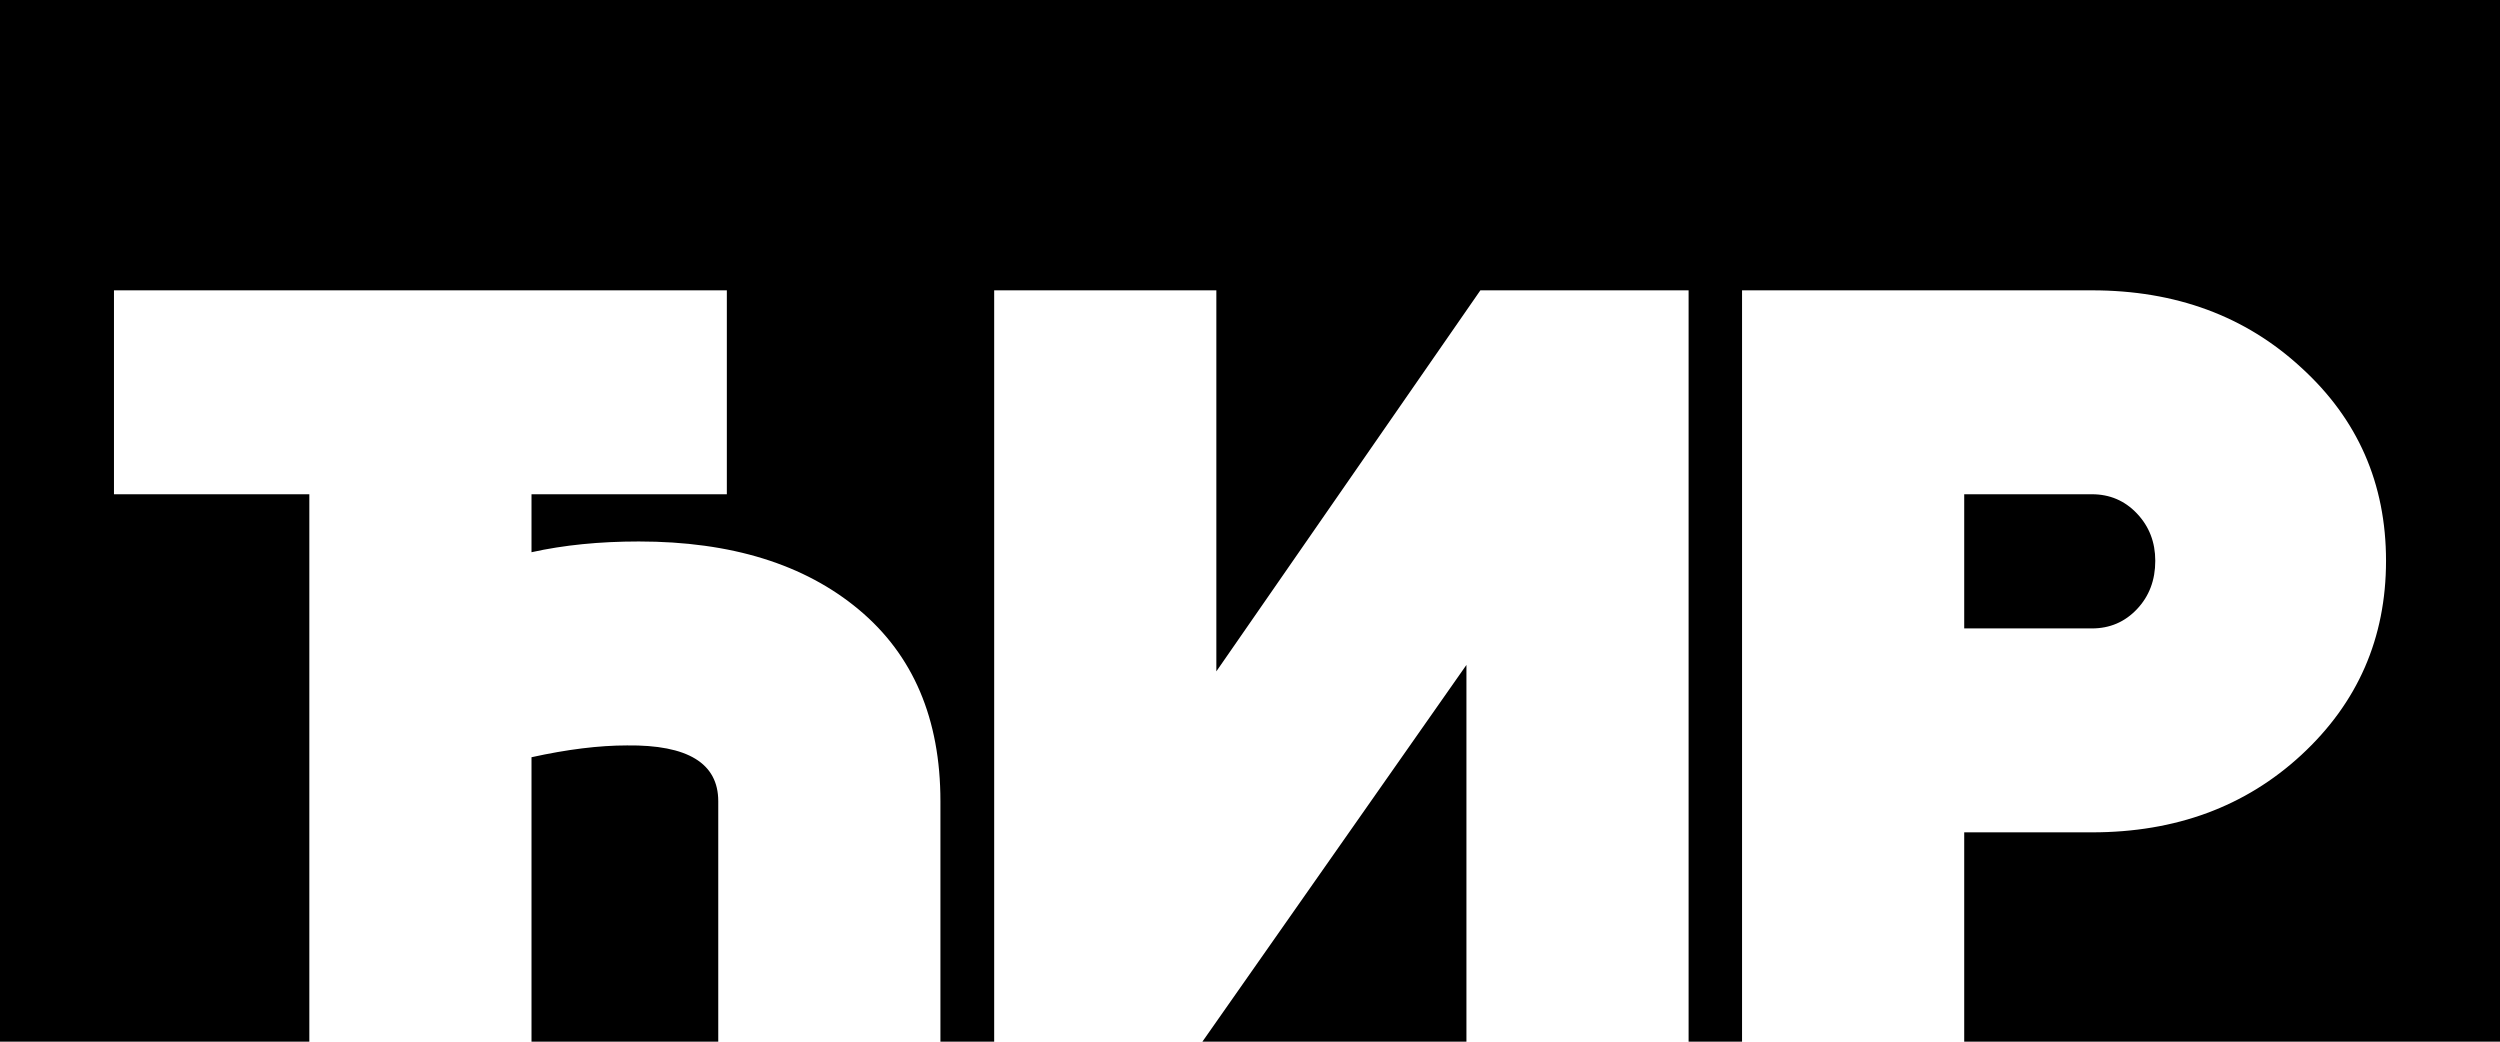
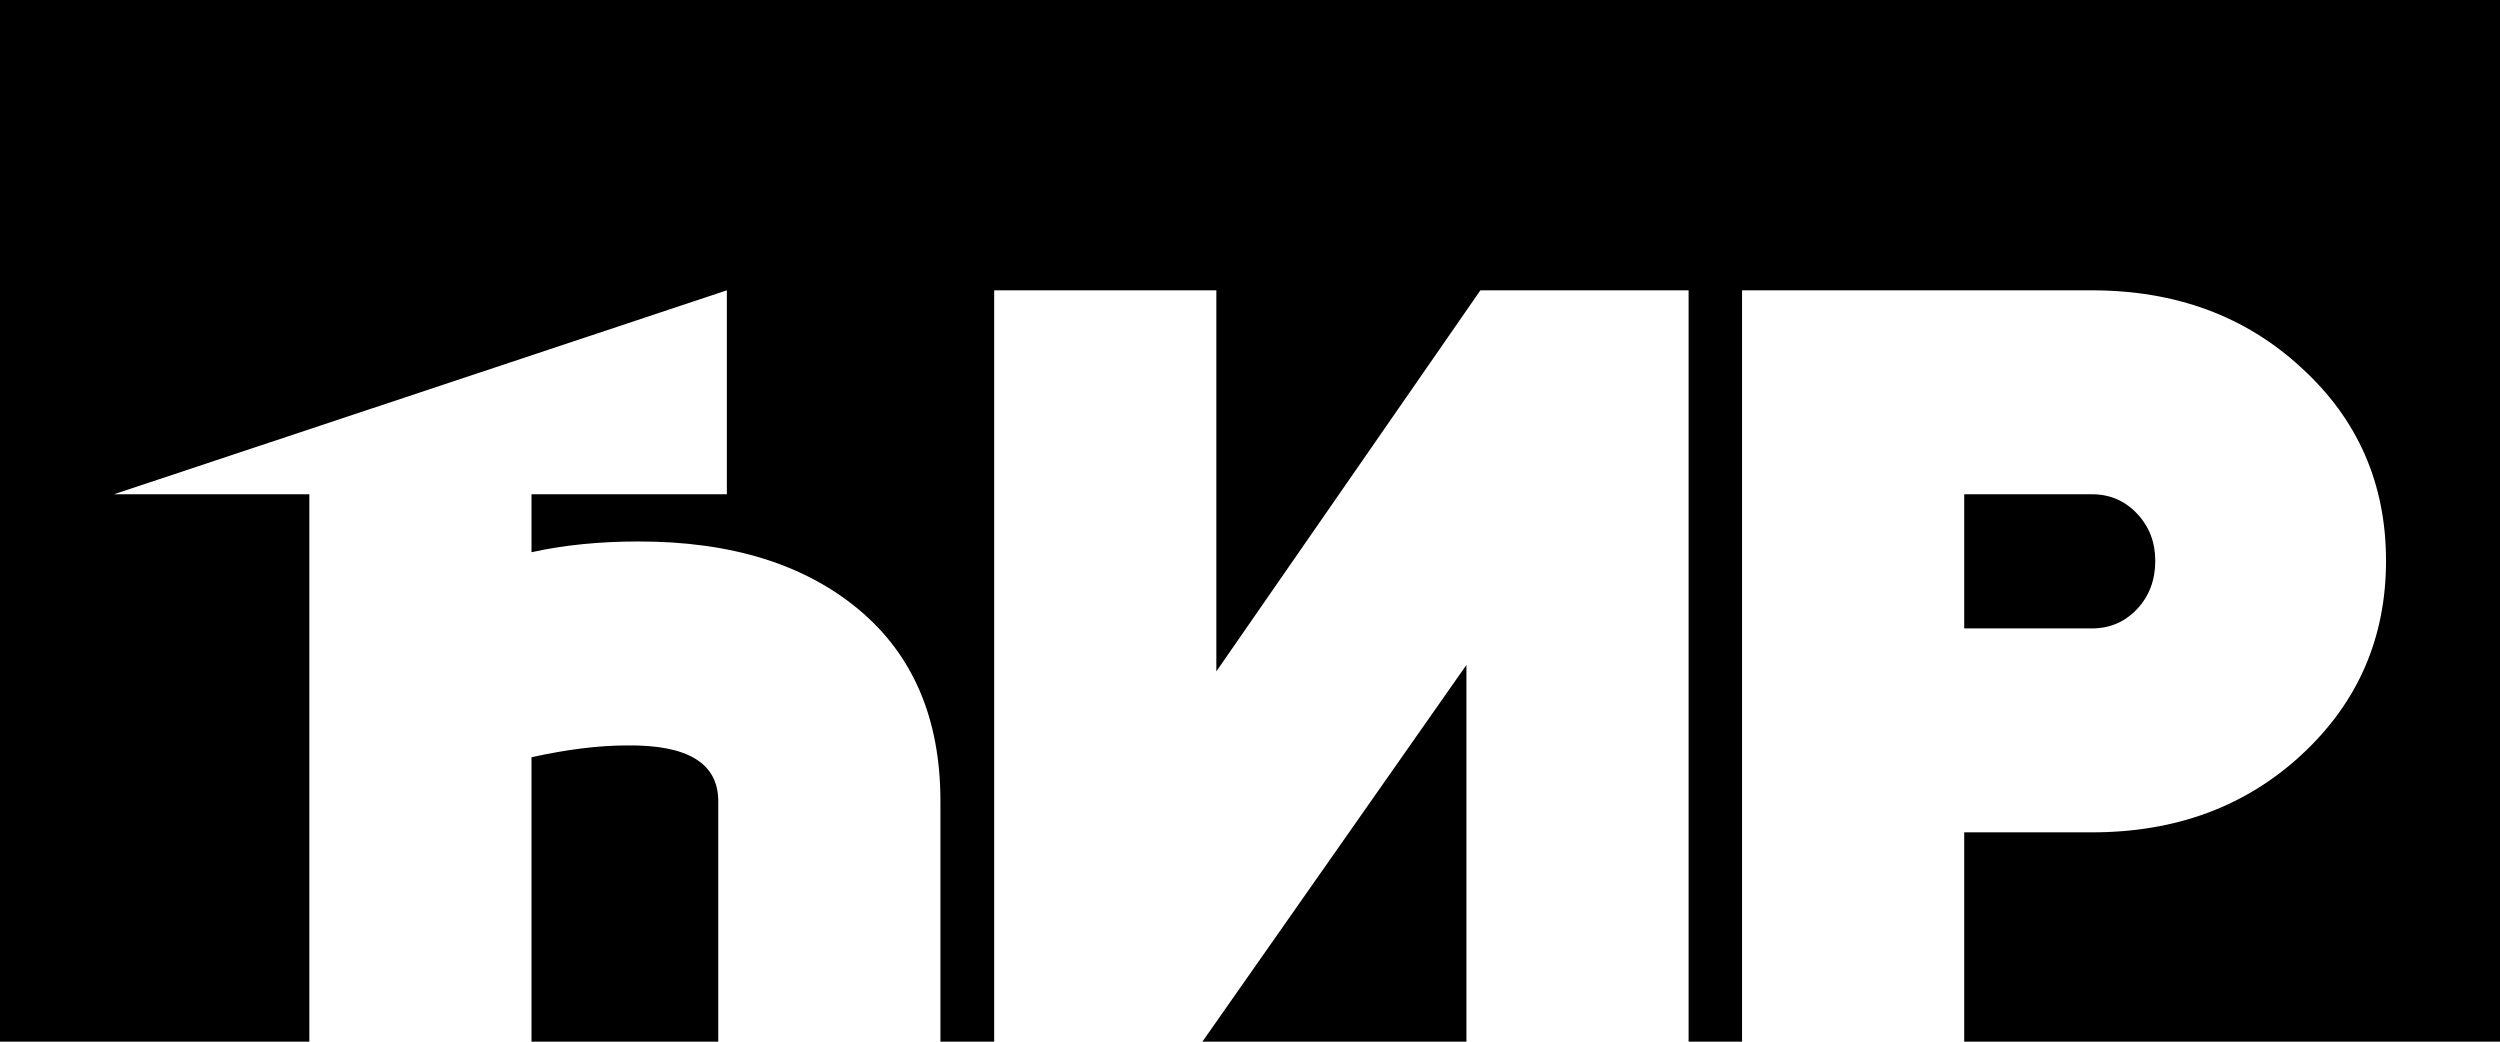
<svg xmlns="http://www.w3.org/2000/svg" fill="none" fill-rule="evenodd" stroke="black" stroke-width="0.501" stroke-linejoin="bevel" stroke-miterlimit="10" font-family="Times New Roman" font-size="16" style="font-variant-ligatures:none" version="1.1" overflow="visible" width="89.999pt" height="37.499pt" viewBox="-578.635 -925.698 89.999 37.499">
  <defs>
	</defs>
  <g id="Layer 1" transform="scale(1 -1)">
-     <path d="M -578.635,888.199 L -578.635,925.698 L -488.636,925.698 L -488.636,888.199 L -507.924,888.199 L -507.924,895.734 L -503.326,895.734 C -500.312,895.734 -497.801,896.661 -495.791,898.516 C -493.756,900.396 -492.739,902.727 -492.739,905.509 C -492.739,908.291 -493.756,910.61 -495.791,912.464 C -497.801,914.319 -500.312,915.246 -503.326,915.246 L -515.922,915.246 L -515.922,888.199 L -517.846,888.199 L -517.846,915.246 L -525.342,915.246 L -534.847,901.529 L -534.847,915.246 L -542.845,915.246 L -542.845,888.199 L -544.78,888.199 L -544.78,896.854 C -544.78,899.816 -545.758,902.116 -547.716,903.751 C -549.674,905.387 -552.314,906.205 -555.637,906.205 C -557.054,906.205 -558.342,906.076 -559.501,905.818 L -559.501,907.905 L -552.469,907.905 L -552.469,915.246 L -574.532,915.246 L -574.532,907.905 L -567.499,907.905 L -567.499,888.199 L -578.635,888.199 Z M -559.501,888.199 L -559.501,898.438 C -558.213,898.722 -557.067,898.863 -556.062,898.863 C -553.873,898.889 -552.778,898.219 -552.778,896.854 L -552.778,888.199 L -559.501,888.199 Z M -535.349,888.199 L -525.844,901.761 L -525.844,888.199 L -535.349,888.199 Z M -507.924,903.075 L -507.924,907.905 L -503.326,907.905 C -502.682,907.905 -502.141,907.673 -501.703,907.209 C -501.265,906.746 -501.046,906.179 -501.046,905.509 C -501.046,904.814 -501.265,904.234 -501.703,903.771 C -502.141,903.307 -502.682,903.075 -503.326,903.075 L -507.924,903.075 Z" fill="#000000" stroke="none" stroke-linejoin="miter" marker-start="none" marker-end="none" />
+     <path d="M -578.635,888.199 L -578.635,925.698 L -488.636,925.698 L -488.636,888.199 L -507.924,888.199 L -507.924,895.734 L -503.326,895.734 C -500.312,895.734 -497.801,896.661 -495.791,898.516 C -493.756,900.396 -492.739,902.727 -492.739,905.509 C -492.739,908.291 -493.756,910.61 -495.791,912.464 C -497.801,914.319 -500.312,915.246 -503.326,915.246 L -515.922,915.246 L -515.922,888.199 L -517.846,888.199 L -517.846,915.246 L -525.342,915.246 L -534.847,901.529 L -534.847,915.246 L -542.845,915.246 L -542.845,888.199 L -544.78,888.199 L -544.78,896.854 C -544.78,899.816 -545.758,902.116 -547.716,903.751 C -549.674,905.387 -552.314,906.205 -555.637,906.205 C -557.054,906.205 -558.342,906.076 -559.501,905.818 L -559.501,907.905 L -552.469,907.905 L -552.469,915.246 L -574.532,907.905 L -567.499,907.905 L -567.499,888.199 L -578.635,888.199 Z M -559.501,888.199 L -559.501,898.438 C -558.213,898.722 -557.067,898.863 -556.062,898.863 C -553.873,898.889 -552.778,898.219 -552.778,896.854 L -552.778,888.199 L -559.501,888.199 Z M -535.349,888.199 L -525.844,901.761 L -525.844,888.199 L -535.349,888.199 Z M -507.924,903.075 L -507.924,907.905 L -503.326,907.905 C -502.682,907.905 -502.141,907.673 -501.703,907.209 C -501.265,906.746 -501.046,906.179 -501.046,905.509 C -501.046,904.814 -501.265,904.234 -501.703,903.771 C -502.141,903.307 -502.682,903.075 -503.326,903.075 L -507.924,903.075 Z" fill="#000000" stroke="none" stroke-linejoin="miter" marker-start="none" marker-end="none" />
  </g>
  <g id="Layer_1" transform="scale(1 -1)" />
</svg>